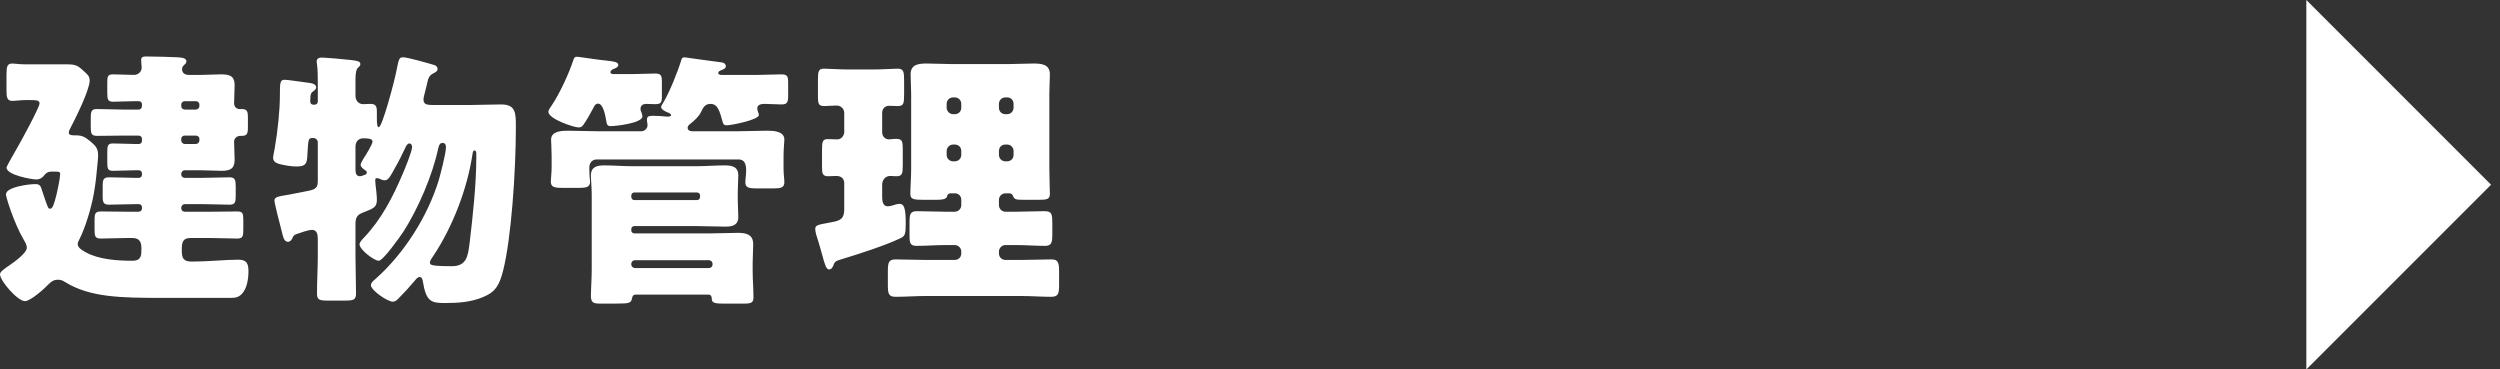
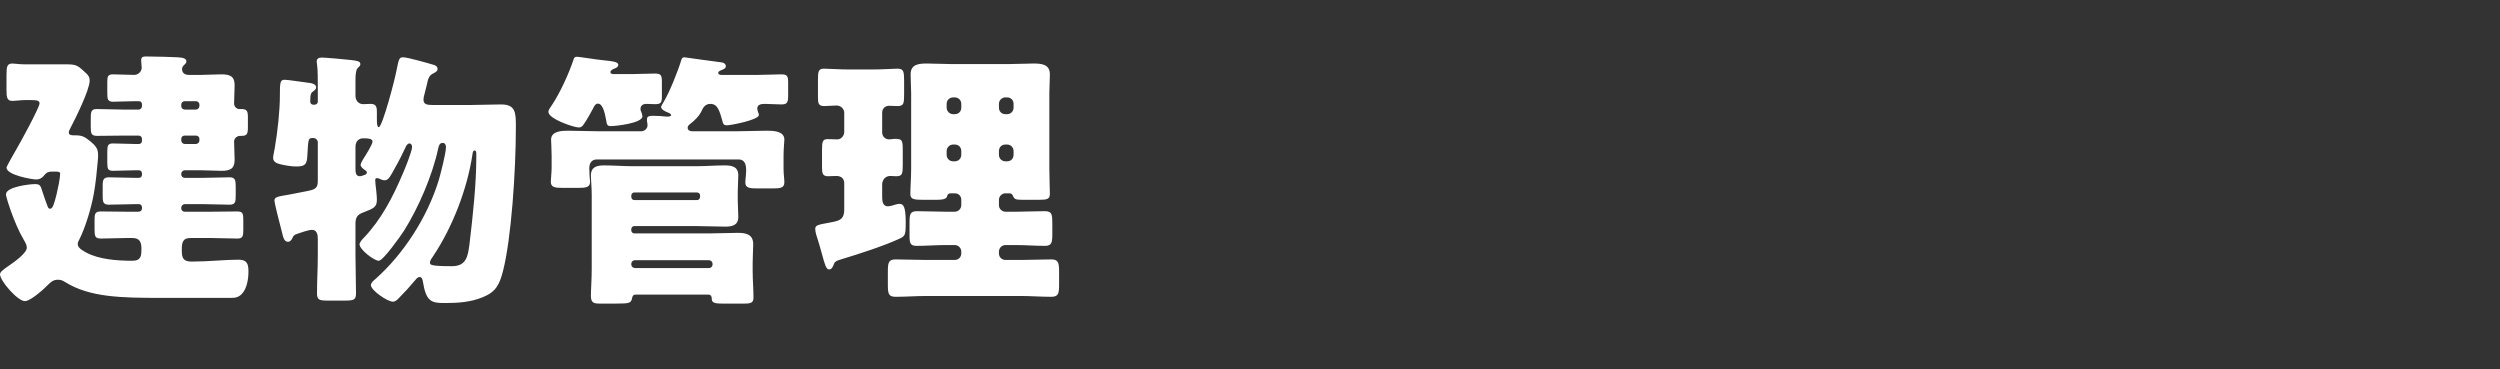
<svg xmlns="http://www.w3.org/2000/svg" width="203" height="30" viewBox="0 0 203 30" fill="none">
  <rect x="0" y="0" width="203" height="30" fill="#333333" stroke="none" />
-   <path d="M202.275 15L187.275 0V30L202.275 15Z" fill="white" />
  <path d="M11.242 11.01H10.01C9.306 11.01 8.58 11.032 7.876 11.032C7.414 11.032 7.37 10.834 7.37 10.306V9.646C7.37 9.096 7.392 8.854 7.854 8.854C8.58 8.854 9.306 8.898 10.01 8.898H11.242C11.418 8.898 11.528 8.766 11.528 8.612V8.458C11.528 8.326 11.418 8.216 11.286 8.216H10.978C10.34 8.216 9.702 8.26 9.196 8.26C8.756 8.26 8.712 8.084 8.712 7.534V6.676C8.712 6.214 8.756 6.038 9.174 6.038C9.746 6.038 10.318 6.082 10.89 6.082C11.22 6.082 11.506 5.818 11.506 5.488C11.506 5.422 11.462 5.048 11.462 4.872C11.462 4.586 11.682 4.586 11.902 4.586C12.672 4.586 14.014 4.63 14.41 4.652C14.718 4.674 15.136 4.696 15.136 4.982C15.136 5.136 15.026 5.202 14.916 5.312C14.828 5.4 14.784 5.488 14.784 5.62C14.784 5.862 14.938 6.082 15.334 6.082H16.324C16.852 6.082 17.402 6.038 17.93 6.038C18.59 6.038 19.052 6.126 19.052 6.918C19.052 7.402 19.008 7.886 19.008 8.392C19.008 8.722 19.272 8.854 19.426 8.854H19.624C20.064 8.854 20.13 9.052 20.13 9.536V10.328C20.13 10.856 20.064 11.032 19.624 11.032H19.492C19.25 11.032 19.008 11.23 19.008 11.494C19.008 11.978 19.052 12.484 19.052 12.99C19.052 13.738 18.634 13.87 17.974 13.87C17.424 13.87 16.874 13.826 16.324 13.826H15.004C14.85 13.826 14.718 13.958 14.718 14.112V14.156C14.718 14.332 14.85 14.442 15.004 14.442H16.478C17.204 14.442 17.93 14.398 18.634 14.398C19.096 14.398 19.14 14.618 19.14 15.168V15.894C19.14 16.422 19.096 16.62 18.634 16.62C17.93 16.62 17.204 16.576 16.478 16.576H15.004C14.85 16.576 14.718 16.708 14.718 16.862V16.928C14.718 17.082 14.85 17.192 15.004 17.192H17.116C17.842 17.192 18.546 17.17 19.272 17.17C19.712 17.17 19.756 17.346 19.756 17.852V18.666C19.756 19.172 19.712 19.37 19.272 19.37C18.546 19.37 17.842 19.326 17.116 19.326H15.488C14.784 19.326 14.762 19.744 14.762 20.338C14.762 20.976 14.894 21.24 15.576 21.24C16.874 21.24 18.348 21.086 19.36 21.086C20.042 21.086 20.174 21.416 20.174 22.032C20.174 22.626 20.064 23.44 19.624 23.88C19.338 24.166 19.074 24.188 18.7 24.188H13.134C9.79 24.188 7.304 24.144 5.302 22.912C5.104 22.78 4.95 22.714 4.708 22.714C4.378 22.714 4.18 22.846 3.96 23.066C3.63 23.418 2.486 24.452 2.024 24.452C1.43 24.452 6.25551e-05 22.802 6.25551e-05 22.274C6.25551e-05 22.098 0.242 21.9 0.726 21.57C1.188 21.262 2.178 20.536 2.178 20.118C2.178 19.876 2.046 19.678 1.936 19.48C1.518 18.776 1.166 17.918 0.88 17.126C0.792 16.906 0.484 15.96 0.484 15.784C0.484 15.168 2.398 14.948 2.86 14.948C3.256 14.948 3.3 15.102 3.432 15.52C3.586 16.004 3.74 16.444 3.872 16.774C3.916 16.884 3.96 16.95 4.07 16.95C4.29 16.95 4.4 16.532 4.598 15.762C4.686 15.388 4.884 14.464 4.884 14.112C4.884 13.936 4.686 13.936 4.554 13.936H4.18C3.85 13.936 3.696 14.09 3.564 14.266C3.41 14.464 3.19 14.574 2.948 14.574C2.618 14.574 0.528 14.222 0.528 13.606C0.528 13.518 1.232 12.286 1.386 12.022C1.672 11.538 3.212 8.722 3.212 8.392C3.212 8.128 2.882 8.128 2.508 8.128H2.002C1.672 8.128 1.232 8.194 1.012 8.194C0.572 8.194 0.528 7.908 0.528 7.336V6.104C0.528 5.4 0.572 5.158 1.012 5.158C1.21 5.158 1.562 5.224 2.002 5.224H5.434C6.248 5.224 6.358 5.356 7.018 5.972C7.194 6.148 7.282 6.28 7.282 6.544C7.282 7.292 6.116 9.646 5.72 10.394C5.654 10.526 5.588 10.636 5.588 10.768C5.588 10.966 5.808 10.988 5.984 10.988H6.094C6.666 10.988 6.864 11.098 7.304 11.45C7.7 11.78 7.964 12.022 7.964 12.55C7.964 12.726 7.964 12.88 7.942 13.034C7.854 14.002 7.788 14.772 7.612 15.762C7.414 16.862 6.93 18.512 6.402 19.524C6.358 19.612 6.314 19.678 6.314 19.81C6.314 20.074 6.534 20.25 6.974 20.492C8.008 21.064 9.504 21.174 10.758 21.174C11.484 21.174 11.484 20.712 11.484 20.206C11.484 19.656 11.352 19.326 10.736 19.326H10.318C9.614 19.326 8.888 19.37 8.184 19.37C7.722 19.37 7.678 19.172 7.678 18.644V17.852C7.678 17.368 7.722 17.17 8.184 17.17C8.888 17.17 9.614 17.192 10.318 17.192H11.242C11.418 17.192 11.528 17.082 11.528 16.928V16.818C11.528 16.686 11.418 16.576 11.286 16.576H11C10.274 16.576 9.57 16.62 8.844 16.62C8.404 16.62 8.338 16.422 8.338 15.96V15.08C8.338 14.596 8.404 14.398 8.844 14.398C9.57 14.398 10.274 14.442 11 14.442H11.286C11.418 14.442 11.528 14.332 11.528 14.2V14.068C11.528 13.936 11.418 13.826 11.286 13.826H10.978C10.384 13.826 9.768 13.87 9.174 13.87C8.756 13.87 8.712 13.694 8.712 13.188V12.33C8.712 11.824 8.756 11.648 9.174 11.648C9.768 11.648 10.384 11.692 10.978 11.692H11.286C11.418 11.692 11.528 11.582 11.528 11.45V11.274C11.528 11.12 11.418 11.01 11.242 11.01ZM15.906 11.01H15.004C14.828 11.01 14.718 11.12 14.718 11.274V11.406C14.718 11.56 14.85 11.692 15.004 11.692H15.906C16.06 11.692 16.192 11.56 16.192 11.406V11.274C16.192 11.12 16.06 11.01 15.906 11.01ZM15.004 8.898H15.906C16.06 8.898 16.192 8.766 16.192 8.612V8.502C16.192 8.326 16.06 8.216 15.906 8.216H15.004C14.85 8.216 14.718 8.326 14.718 8.502V8.612C14.718 8.788 14.828 8.876 15.004 8.898ZM28.864 11.934V13.694C28.864 13.936 28.864 14.31 29.216 14.31C29.326 14.31 29.502 14.244 29.612 14.2C29.7 14.178 29.788 14.112 29.788 14.002C29.788 13.914 29.722 13.87 29.656 13.826C29.524 13.738 29.282 13.562 29.282 13.386C29.282 13.254 29.436 13.034 29.502 12.902C29.656 12.66 30.25 11.736 30.25 11.494C30.25 11.252 29.876 11.23 29.502 11.23C29.172 11.23 28.864 11.428 28.864 11.934ZM38.544 12.22C38.412 12.22 38.39 12.352 38.368 12.506C37.95 15.322 36.762 18.402 35.2 20.756C35.09 20.91 34.914 21.152 34.914 21.306C34.914 21.504 34.914 21.614 36.696 21.614C37.884 21.614 37.994 20.8 38.126 19.788C38.39 17.566 38.676 14.97 38.676 12.77V12.506C38.676 12.418 38.676 12.22 38.544 12.22ZM28.864 18.182V20.734C28.864 21.746 28.908 22.78 28.908 23.814C28.908 24.364 28.71 24.408 27.962 24.408H26.62C25.96 24.408 25.74 24.364 25.74 23.836C25.74 22.802 25.806 21.768 25.806 20.734V19.414C25.806 19.106 25.762 18.666 25.344 18.666C25.014 18.666 24.376 18.908 24.046 19.018C23.87 19.084 23.804 19.172 23.738 19.348C23.672 19.48 23.562 19.634 23.386 19.634C23.056 19.634 22.99 19.238 22.88 18.798C22.682 18.05 22.286 16.488 22.286 16.29C22.286 16.004 22.506 15.96 23.452 15.806C23.672 15.762 23.936 15.718 24.244 15.652C24.794 15.542 25.212 15.476 25.432 15.388C25.762 15.234 25.806 15.036 25.806 14.64V11.56C25.806 11.362 25.63 11.208 25.454 11.208H25.344C24.992 11.208 25.036 11.428 24.948 12.77C24.904 13.32 24.772 13.518 24.068 13.518C23.694 13.518 23.276 13.452 22.88 13.364C22.594 13.298 22.176 13.21 22.176 12.814C22.176 12.682 22.264 12.286 22.308 12.044C22.55 10.658 22.726 8.92 22.726 7.798C22.726 6.654 22.748 6.478 23.122 6.478C23.408 6.478 24.618 6.676 25.036 6.72C25.256 6.742 25.674 6.808 25.674 7.094C25.674 7.226 25.542 7.336 25.454 7.402C25.278 7.534 25.19 7.556 25.19 8.238C25.19 8.414 25.3 8.502 25.454 8.502H25.542C25.696 8.502 25.806 8.392 25.806 8.26V7.028C25.806 6.39 25.806 5.664 25.74 5.202C25.718 5.07 25.718 5.048 25.718 4.982C25.718 4.74 25.916 4.674 26.136 4.674C26.378 4.674 28.182 4.828 28.49 4.872C29.04 4.938 29.26 4.982 29.26 5.202C29.26 5.334 29.216 5.356 29.04 5.532C28.93 5.642 28.864 5.95 28.864 6.456V7.776C28.864 8.282 29.238 8.458 29.48 8.458C29.678 8.458 29.876 8.436 30.096 8.436C30.536 8.436 30.602 8.678 30.602 9.074V9.624C30.602 10.02 30.624 10.328 30.756 10.328C31.042 10.328 32.054 6.522 32.208 5.664C32.384 4.762 32.428 4.652 32.736 4.652C33.088 4.652 34.782 5.136 35.222 5.268C35.398 5.312 35.53 5.422 35.53 5.598C35.53 5.796 35.332 5.884 35.156 5.972C34.826 6.148 34.76 6.39 34.65 6.918C34.606 7.116 34.54 7.38 34.474 7.622C34.43 7.776 34.386 7.952 34.386 8.062C34.386 8.436 34.584 8.524 35.112 8.524H38.28C39.072 8.524 39.886 8.48 40.678 8.48C41.888 8.48 41.888 9.162 41.888 10.328C41.888 13.914 41.514 19.37 40.854 21.966C40.568 23.066 40.304 23.682 39.226 24.122C38.236 24.54 37.18 24.606 36.124 24.606C35.024 24.606 34.606 24.496 34.342 22.89C34.32 22.736 34.276 22.494 34.078 22.494C33.924 22.494 33.814 22.626 33.726 22.736C33.286 23.264 32.824 23.77 32.34 24.254C32.208 24.386 32.076 24.496 31.9 24.496C31.46 24.496 30.118 23.572 30.118 23.154C30.118 22.956 30.338 22.78 30.47 22.67C32.802 20.602 34.694 17.632 35.618 14.662C35.772 14.134 36.212 12.44 36.212 11.956C36.212 11.758 36.146 11.604 35.926 11.604C35.684 11.604 35.618 11.89 35.574 12.088C35.112 14.244 33.968 16.906 32.78 18.776C32.538 19.15 31.108 21.174 30.756 21.174C30.382 21.174 29.194 20.272 29.194 19.832C29.194 19.678 29.436 19.414 29.546 19.304C30.954 17.83 31.9 16.004 32.692 14.134C32.868 13.738 33.462 12.286 33.462 11.934C33.462 11.802 33.396 11.648 33.242 11.648C33.088 11.648 32.956 11.868 32.912 12C32.648 12.55 32.384 13.1 32.076 13.628C31.702 14.31 31.548 14.64 31.24 14.64C31.086 14.64 30.932 14.574 30.8 14.508C30.756 14.486 30.668 14.464 30.602 14.464C30.47 14.464 30.47 14.552 30.47 14.684C30.47 14.75 30.514 15.256 30.536 15.344C30.558 15.63 30.602 15.916 30.602 16.202C30.602 16.796 30.404 16.906 29.48 17.258C28.996 17.434 28.864 17.676 28.864 18.182ZM49.786 6.016H51.326C51.942 6.016 52.58 5.972 53.196 5.972C53.702 5.972 53.746 6.148 53.746 6.698V7.776C53.746 8.304 53.702 8.458 53.196 8.458C52.954 8.458 52.734 8.436 52.492 8.436C52.228 8.436 52.008 8.546 52.008 8.854C52.008 8.942 52.03 9.008 52.074 9.096C52.096 9.184 52.162 9.338 52.162 9.448C52.162 9.998 50.028 10.24 49.588 10.24C49.28 10.24 49.28 10.086 49.214 9.734C49.148 9.404 48.994 8.414 48.554 8.414C48.356 8.414 48.246 8.612 48.18 8.766C48.026 9.074 47.586 9.844 47.388 10.108C47.278 10.262 47.19 10.35 46.992 10.35C46.618 10.35 44.528 9.668 44.528 9.074C44.528 8.942 44.682 8.722 44.836 8.502C45.452 7.578 46.2 5.972 46.574 4.828C46.618 4.674 46.684 4.608 46.86 4.608C46.992 4.608 48.532 4.85 48.818 4.872C49.852 4.982 50.204 5.026 50.204 5.268C50.204 5.444 50.006 5.532 49.874 5.576C49.764 5.62 49.566 5.708 49.566 5.862C49.566 5.972 49.698 6.016 49.786 6.016ZM57.53 23.924H51.612C51.414 23.924 51.348 24.056 51.326 24.21C51.238 24.606 51.128 24.65 50.072 24.65H48.642C48.18 24.65 47.982 24.54 47.982 24.034C47.982 23.484 48.048 22.648 48.048 21.856V15.828C48.048 15.168 47.982 14.618 47.982 14.244C47.982 13.54 48.488 13.43 49.06 13.43C49.83 13.43 50.6 13.496 51.37 13.496H56.562C57.332 13.496 58.08 13.43 58.828 13.43C59.422 13.43 59.95 13.518 59.95 14.244C59.95 14.662 59.906 15.08 59.906 15.564V16.268C59.906 16.752 59.95 17.17 59.95 17.61C59.95 18.292 59.466 18.402 58.894 18.402C58.124 18.402 57.332 18.358 56.562 18.358H51.502C51.37 18.358 51.26 18.468 51.26 18.6V18.71C51.26 18.842 51.37 18.952 51.502 18.952H57.64C58.388 18.952 59.158 18.908 59.906 18.908C60.566 18.908 61.16 19.018 61.16 19.832C61.16 20.316 61.116 20.822 61.116 21.35V21.988C61.116 22.714 61.182 23.484 61.182 24.166C61.182 24.562 60.984 24.65 60.5 24.65H58.63C57.926 24.65 57.794 24.54 57.794 24.232C57.794 24.078 57.728 23.924 57.53 23.924ZM51.546 21.768H57.574C57.728 21.768 57.86 21.636 57.86 21.482V21.416C57.86 21.262 57.728 21.13 57.574 21.13H51.546C51.392 21.13 51.26 21.262 51.26 21.416V21.482C51.26 21.636 51.392 21.746 51.546 21.768ZM51.26 15.872V15.982C51.26 16.136 51.37 16.246 51.502 16.246H56.606C56.738 16.246 56.848 16.136 56.848 15.982V15.872C56.848 15.74 56.738 15.63 56.606 15.63H51.502C51.37 15.63 51.282 15.718 51.26 15.872ZM56.21 10.658H59.84C60.654 10.658 61.468 10.614 62.282 10.614C62.788 10.614 63.69 10.636 63.69 11.34C63.69 11.494 63.624 12.066 63.624 12.682V13.716C63.624 14.112 63.69 14.552 63.69 14.794C63.69 15.256 63.382 15.3 62.766 15.3H61.468C60.852 15.3 60.522 15.256 60.522 14.816C60.522 14.574 60.588 14.178 60.588 13.826C60.588 13.364 60.478 12.946 59.972 12.946H48.488C48.026 12.946 47.85 13.254 47.85 13.672C47.85 13.87 47.872 14.09 47.872 14.288C47.872 14.42 47.916 14.618 47.916 14.75C47.916 15.212 47.586 15.256 46.948 15.256H45.694C45.056 15.256 44.726 15.212 44.726 14.75C44.726 14.53 44.792 14.002 44.792 13.65V12.682C44.792 12.066 44.748 11.494 44.748 11.34C44.748 10.636 45.628 10.614 46.134 10.614C46.948 10.614 47.762 10.658 48.576 10.658H52.074C52.338 10.658 52.58 10.438 52.58 10.174C52.58 10.13 52.558 9.888 52.536 9.844V9.668C52.536 9.404 52.822 9.404 53.02 9.404C53.372 9.404 53.812 9.426 54.142 9.47H54.208C54.296 9.47 54.494 9.448 54.494 9.36C54.494 9.272 54.362 9.184 54.296 9.162C54.12 9.096 53.68 8.92 53.68 8.678C53.68 8.612 53.856 8.348 53.9 8.26C54.362 7.49 55.044 5.796 55.308 4.916C55.352 4.762 55.396 4.652 55.572 4.652C55.594 4.652 58.212 5.026 58.63 5.07C58.784 5.092 58.938 5.202 58.938 5.378C58.938 5.576 58.696 5.642 58.542 5.708C58.454 5.752 58.322 5.796 58.322 5.928C58.322 6.06 58.498 6.082 58.586 6.082H61.578C62.194 6.082 62.81 6.038 63.426 6.038C63.954 6.038 63.998 6.192 63.998 6.764V7.71C63.998 8.282 63.954 8.48 63.448 8.48C63.008 8.48 62.568 8.436 62.128 8.436C61.864 8.436 61.49 8.458 61.49 8.81C61.49 9.008 61.622 9.206 61.622 9.338C61.622 9.734 59.356 10.174 59.026 10.174C58.85 10.174 58.74 10.13 58.696 9.954C58.432 9.03 58.3 8.436 57.684 8.436C57.244 8.436 57.09 8.744 56.936 9.074C56.738 9.47 56.408 9.778 56.012 10.086C55.924 10.152 55.836 10.262 55.836 10.372C55.836 10.592 56.034 10.658 56.21 10.658ZM71.632 14.926V16.026C71.632 16.334 71.698 16.752 72.072 16.752C72.292 16.752 72.556 16.664 72.754 16.598C72.842 16.576 72.952 16.554 73.04 16.554C73.37 16.554 73.546 16.796 73.546 18.094C73.546 19.04 73.502 19.172 73.062 19.37C71.852 19.942 69.674 20.646 68.354 21.042C67.87 21.196 67.782 21.218 67.672 21.548C67.606 21.702 67.518 21.878 67.32 21.878C67.1 21.878 66.99 21.548 66.748 20.646C66.66 20.338 66.55 19.92 66.418 19.502C66.33 19.26 66.198 18.842 66.198 18.6C66.198 18.402 66.286 18.292 66.682 18.204C66.88 18.16 67.254 18.094 67.606 18.028C68.288 17.896 68.552 17.72 68.552 16.994V14.882C68.552 14.486 68.288 14.288 67.914 14.288C67.694 14.288 67.452 14.31 67.232 14.31C66.792 14.31 66.748 14.068 66.748 13.584V12.154C66.748 11.516 66.792 11.296 67.21 11.296C67.474 11.296 67.826 11.318 68.002 11.318C68.31 11.318 68.552 11.01 68.552 10.724V9.162C68.552 8.832 68.266 8.568 67.936 8.568C67.606 8.568 67.254 8.612 66.924 8.612C66.462 8.612 66.418 8.392 66.418 7.886V6.456C66.418 5.796 66.462 5.576 66.902 5.576C67.342 5.576 68.178 5.642 68.926 5.642H70.884C71.632 5.642 72.468 5.576 72.886 5.576C73.37 5.576 73.414 5.818 73.414 6.544V7.688C73.414 8.414 73.37 8.612 72.886 8.612C72.666 8.612 72.424 8.59 72.204 8.59C71.852 8.59 71.632 8.832 71.632 9.162V10.746C71.632 11.076 71.874 11.318 72.204 11.318C72.336 11.318 72.534 11.274 72.644 11.274C73.26 11.274 73.304 11.362 73.304 12.22V13.408C73.304 14.112 73.26 14.31 72.776 14.31C72.6 14.31 72.446 14.288 72.292 14.288C71.918 14.288 71.676 14.552 71.632 14.926ZM81.774 11.736H81.642C81.334 11.736 81.114 11.956 81.114 12.264V12.572C81.114 12.88 81.356 13.1 81.642 13.1H81.774C82.082 13.1 82.302 12.88 82.302 12.572V12.264C82.302 11.978 82.082 11.736 81.774 11.736ZM77.528 11.736H77.396C77.11 11.736 76.868 11.978 76.868 12.264V12.572C76.868 12.88 77.11 13.1 77.396 13.1H77.528C77.814 13.1 78.056 12.88 78.056 12.572V12.264C78.056 11.956 77.836 11.736 77.528 11.736ZM81.642 9.272H81.774C82.082 9.272 82.302 9.03 82.302 8.744V8.436C82.302 8.128 82.082 7.908 81.774 7.908H81.642C81.356 7.908 81.114 8.128 81.114 8.436V8.744C81.114 9.052 81.334 9.272 81.642 9.272ZM77.396 9.272H77.528C77.836 9.272 78.056 9.052 78.056 8.744V8.436C78.056 8.128 77.814 7.908 77.528 7.908H77.396C77.11 7.908 76.868 8.128 76.868 8.436V8.744C76.868 9.03 77.11 9.272 77.396 9.272ZM77.528 15.696H77.198C77.11 15.696 76.934 15.74 76.912 15.916C76.868 16.18 76.494 16.224 76.032 16.224H74.976C74.184 16.224 73.92 16.18 73.92 15.74C73.92 15.278 73.986 14.398 73.986 13.694V7.578C73.986 7.072 73.942 6.544 73.942 6.038C73.942 5.202 74.624 5.158 75.284 5.158C75.922 5.158 76.582 5.202 77.22 5.202H81.95C82.61 5.202 83.248 5.158 83.908 5.158C84.546 5.158 85.25 5.202 85.25 6.038C85.25 6.544 85.206 7.05 85.206 7.578V13.694C85.206 14.398 85.25 15.344 85.25 15.74C85.25 16.18 85.03 16.224 84.304 16.224H83.072C82.434 16.224 82.368 16.18 82.236 15.872C82.192 15.762 82.082 15.696 81.972 15.696H81.642C81.356 15.696 81.114 15.938 81.114 16.224V16.664C81.114 16.95 81.356 17.192 81.642 17.192H82.5C83.27 17.192 84.04 17.148 84.832 17.148C85.426 17.148 85.448 17.412 85.448 18.16V18.996C85.448 19.678 85.404 19.964 84.854 19.964C84.062 19.964 83.292 19.898 82.5 19.898H81.642C81.356 19.898 81.114 20.14 81.114 20.426V20.58C81.114 20.888 81.356 21.108 81.642 21.108H82.896C83.732 21.108 84.546 21.064 85.382 21.064C85.954 21.064 85.998 21.372 85.998 22.098V23.11C85.998 23.814 85.954 24.1 85.36 24.1C84.546 24.1 83.71 24.034 82.896 24.034H75.196C74.382 24.034 73.546 24.1 72.732 24.1C72.138 24.1 72.094 23.836 72.094 23.11V22.076C72.094 21.35 72.138 21.064 72.71 21.064C73.546 21.064 74.36 21.108 75.196 21.108H77.528C77.814 21.108 78.056 20.888 78.056 20.58V20.426C78.056 20.14 77.814 19.898 77.528 19.898H76.802C76.01 19.898 75.218 19.964 74.426 19.964C73.898 19.964 73.854 19.722 73.854 19.106V18.094C73.854 17.39 73.898 17.148 74.47 17.148C75.24 17.148 76.01 17.192 76.802 17.192H77.528C77.814 17.192 78.056 16.95 78.056 16.664V16.224C78.056 15.916 77.836 15.696 77.528 15.696Z" fill="white" />
</svg>